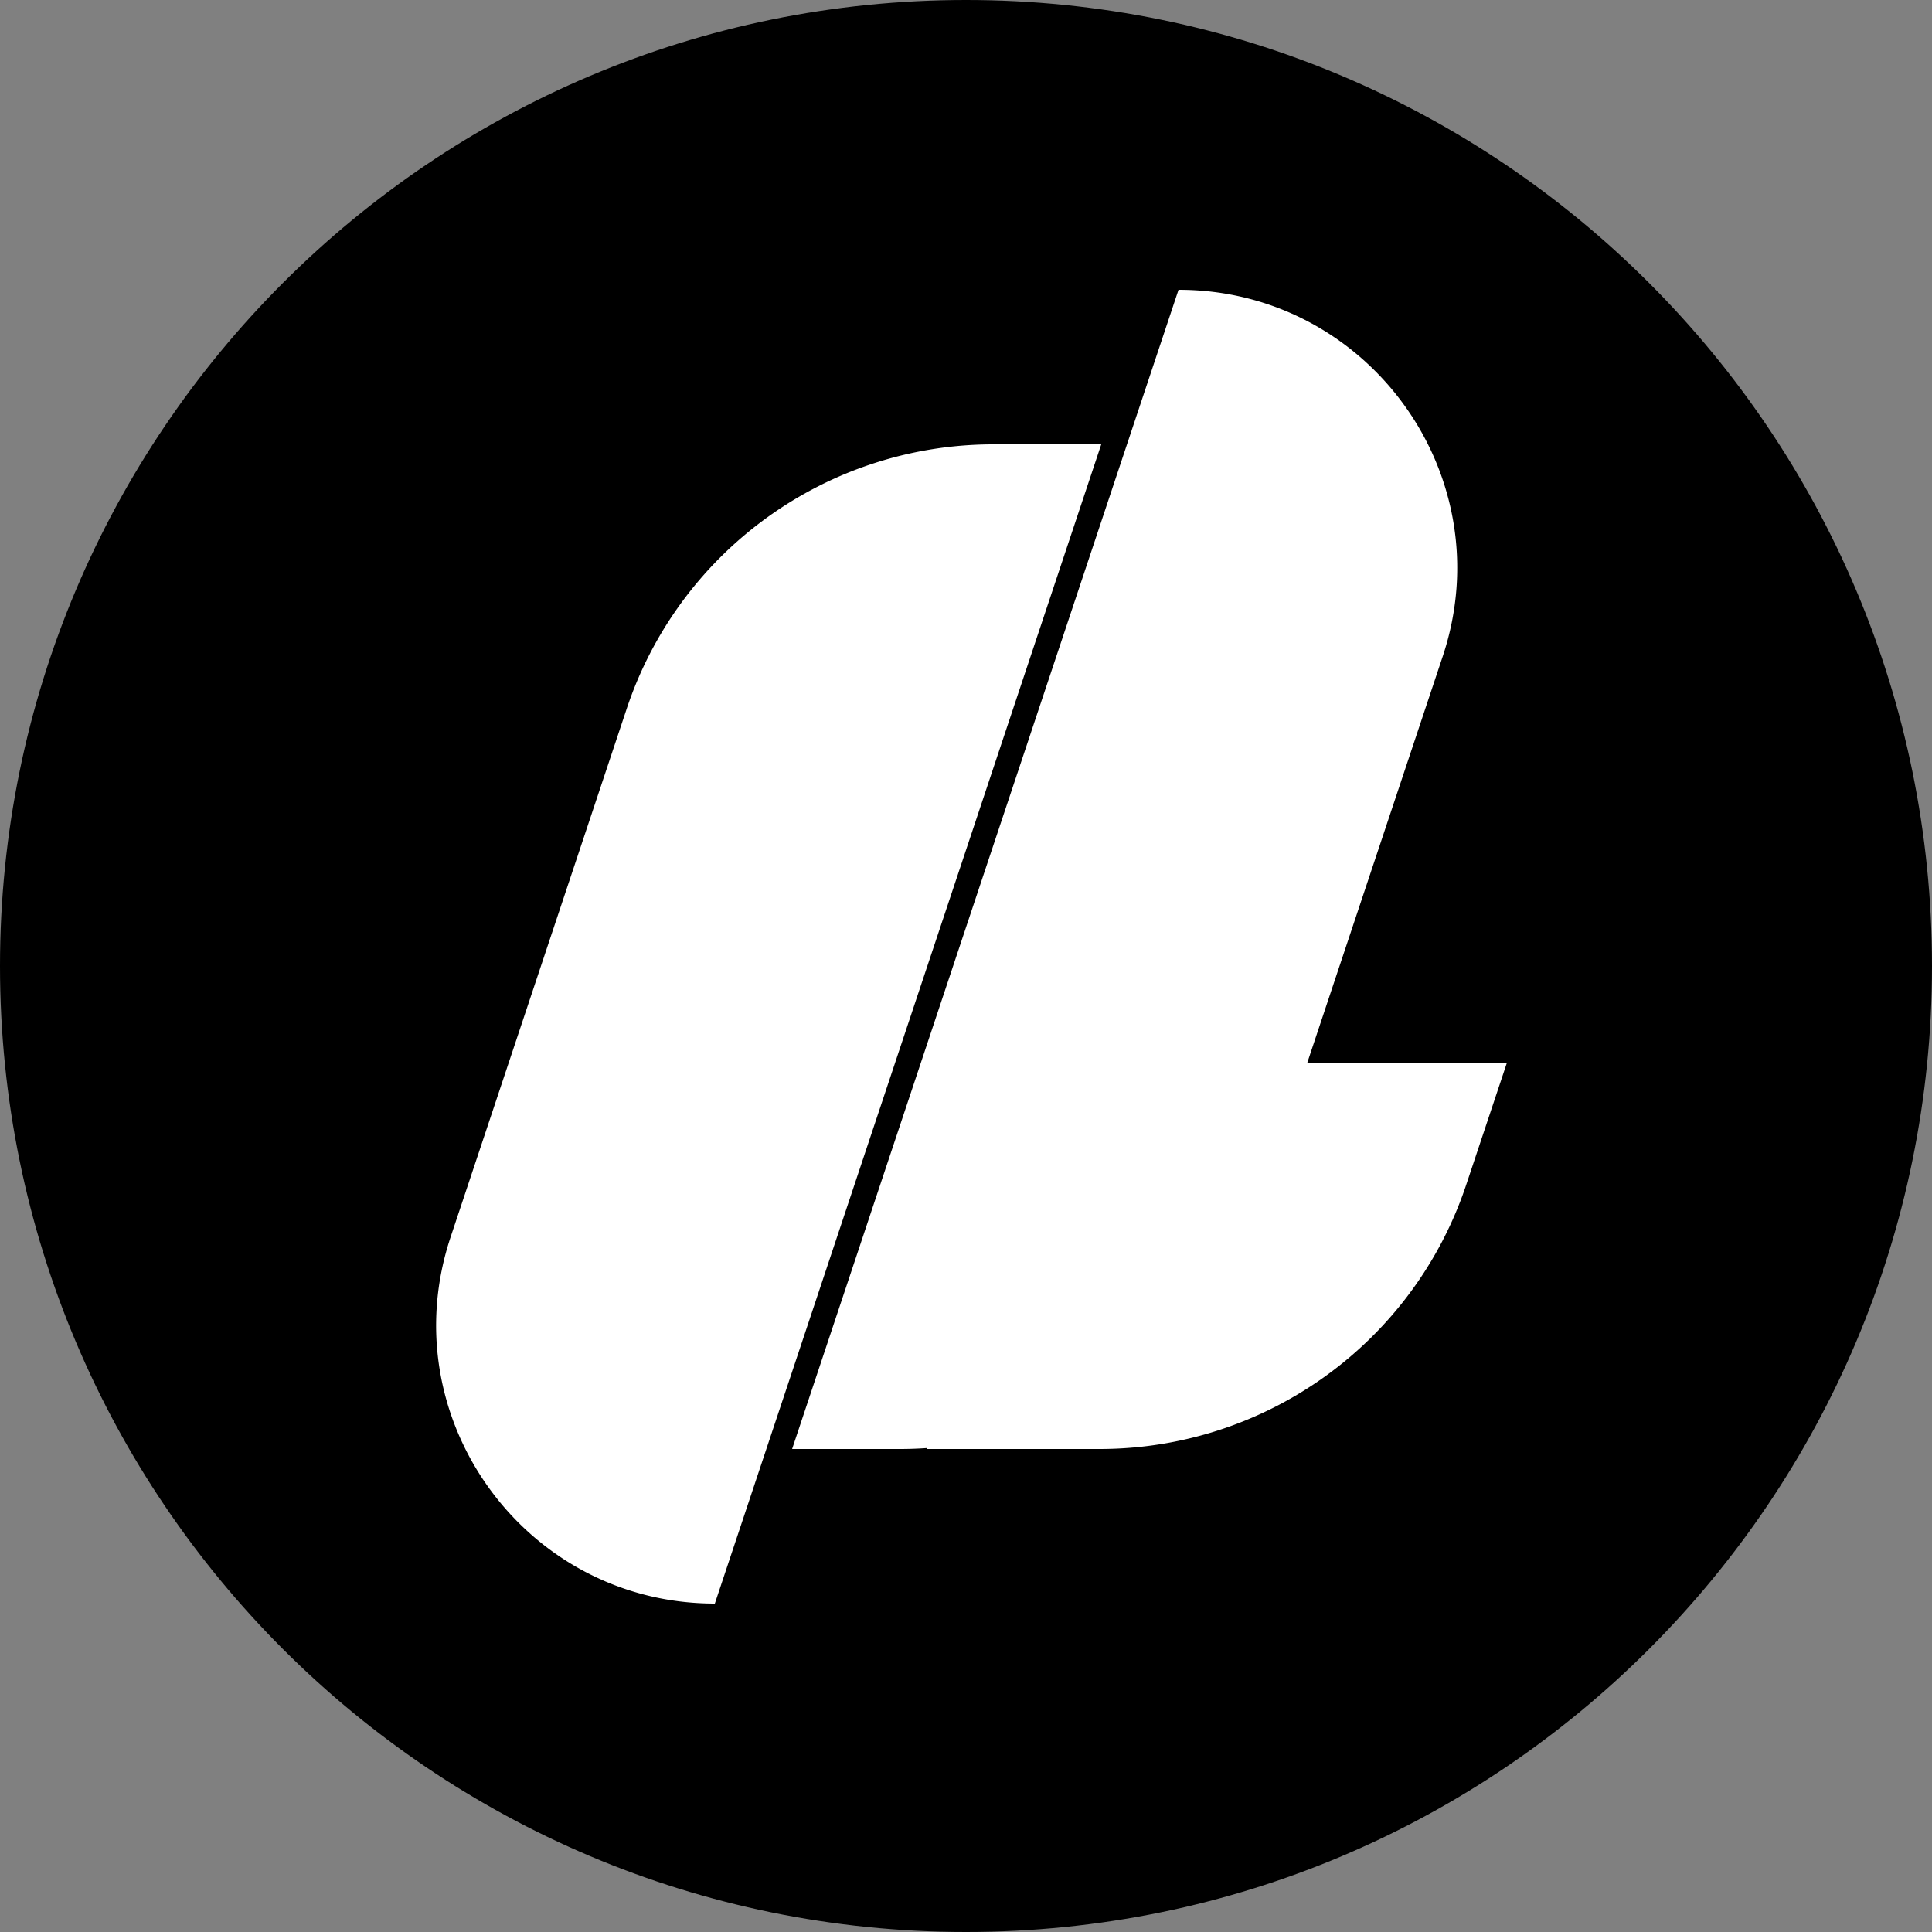
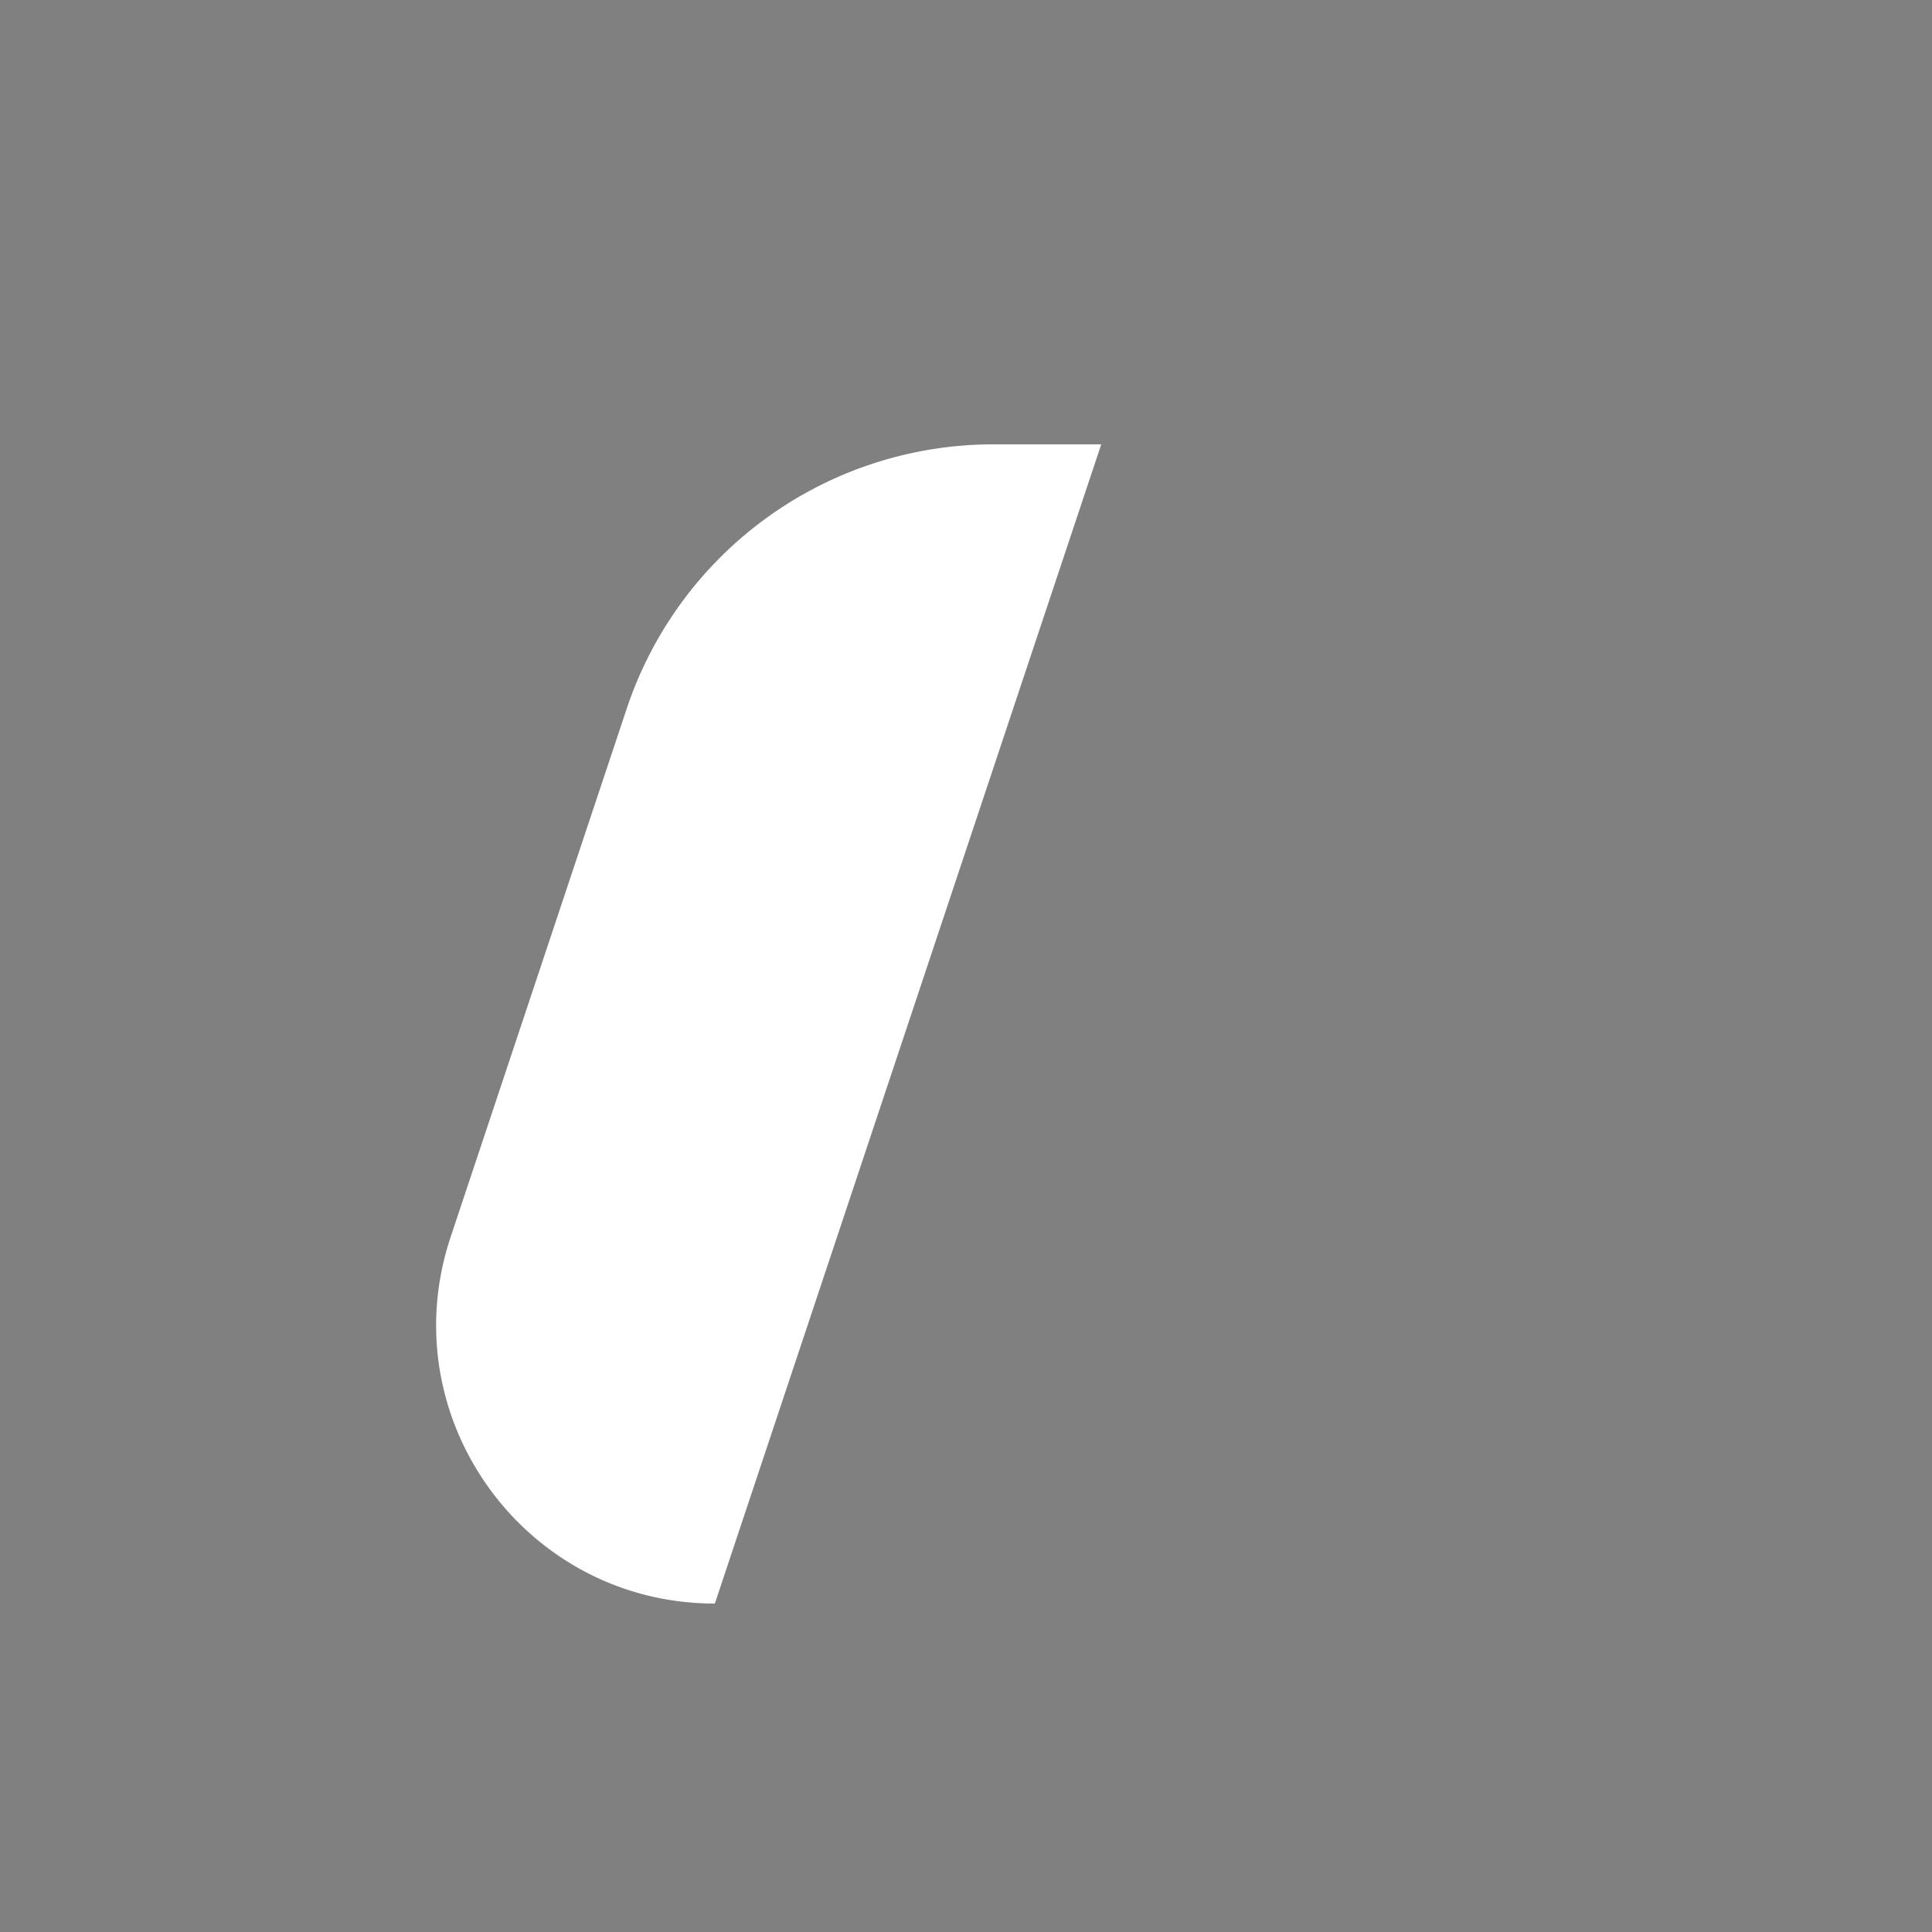
<svg xmlns="http://www.w3.org/2000/svg" data-bbox="0 0 100 100" viewBox="0 0 100 100" height="100" width="100" data-type="color">
  <rect x="0" y="0" width="100" height="100" fill="#808080" stroke="none" />
  <g>
-     <path fill="#000000" d="M100 50c0 27.614-22.386 50-50 50S0 77.614 0 50 22.386 0 50 0s50 22.386 50 50z" data-color="1" />
-     <path fill="#ffffff" d="M74.675 33.974C77.787 24.639 70.84 15 61 15L41 75h5.585c.475 0 .947-.017 1.415-.05V75h8.918A20 20 0 0 0 75.89 61.326L78 55H67.667l7.008-21.026Z" clip-rule="evenodd" fill-rule="evenodd" data-color="2" />
    <path fill="#ffffff" d="M32.441 36.675A20 20 0 0 1 51.415 23H57L37 83c-9.84 0-16.787-9.64-13.675-18.974l9.116-27.35Z" data-color="2" />
  </g>
</svg>